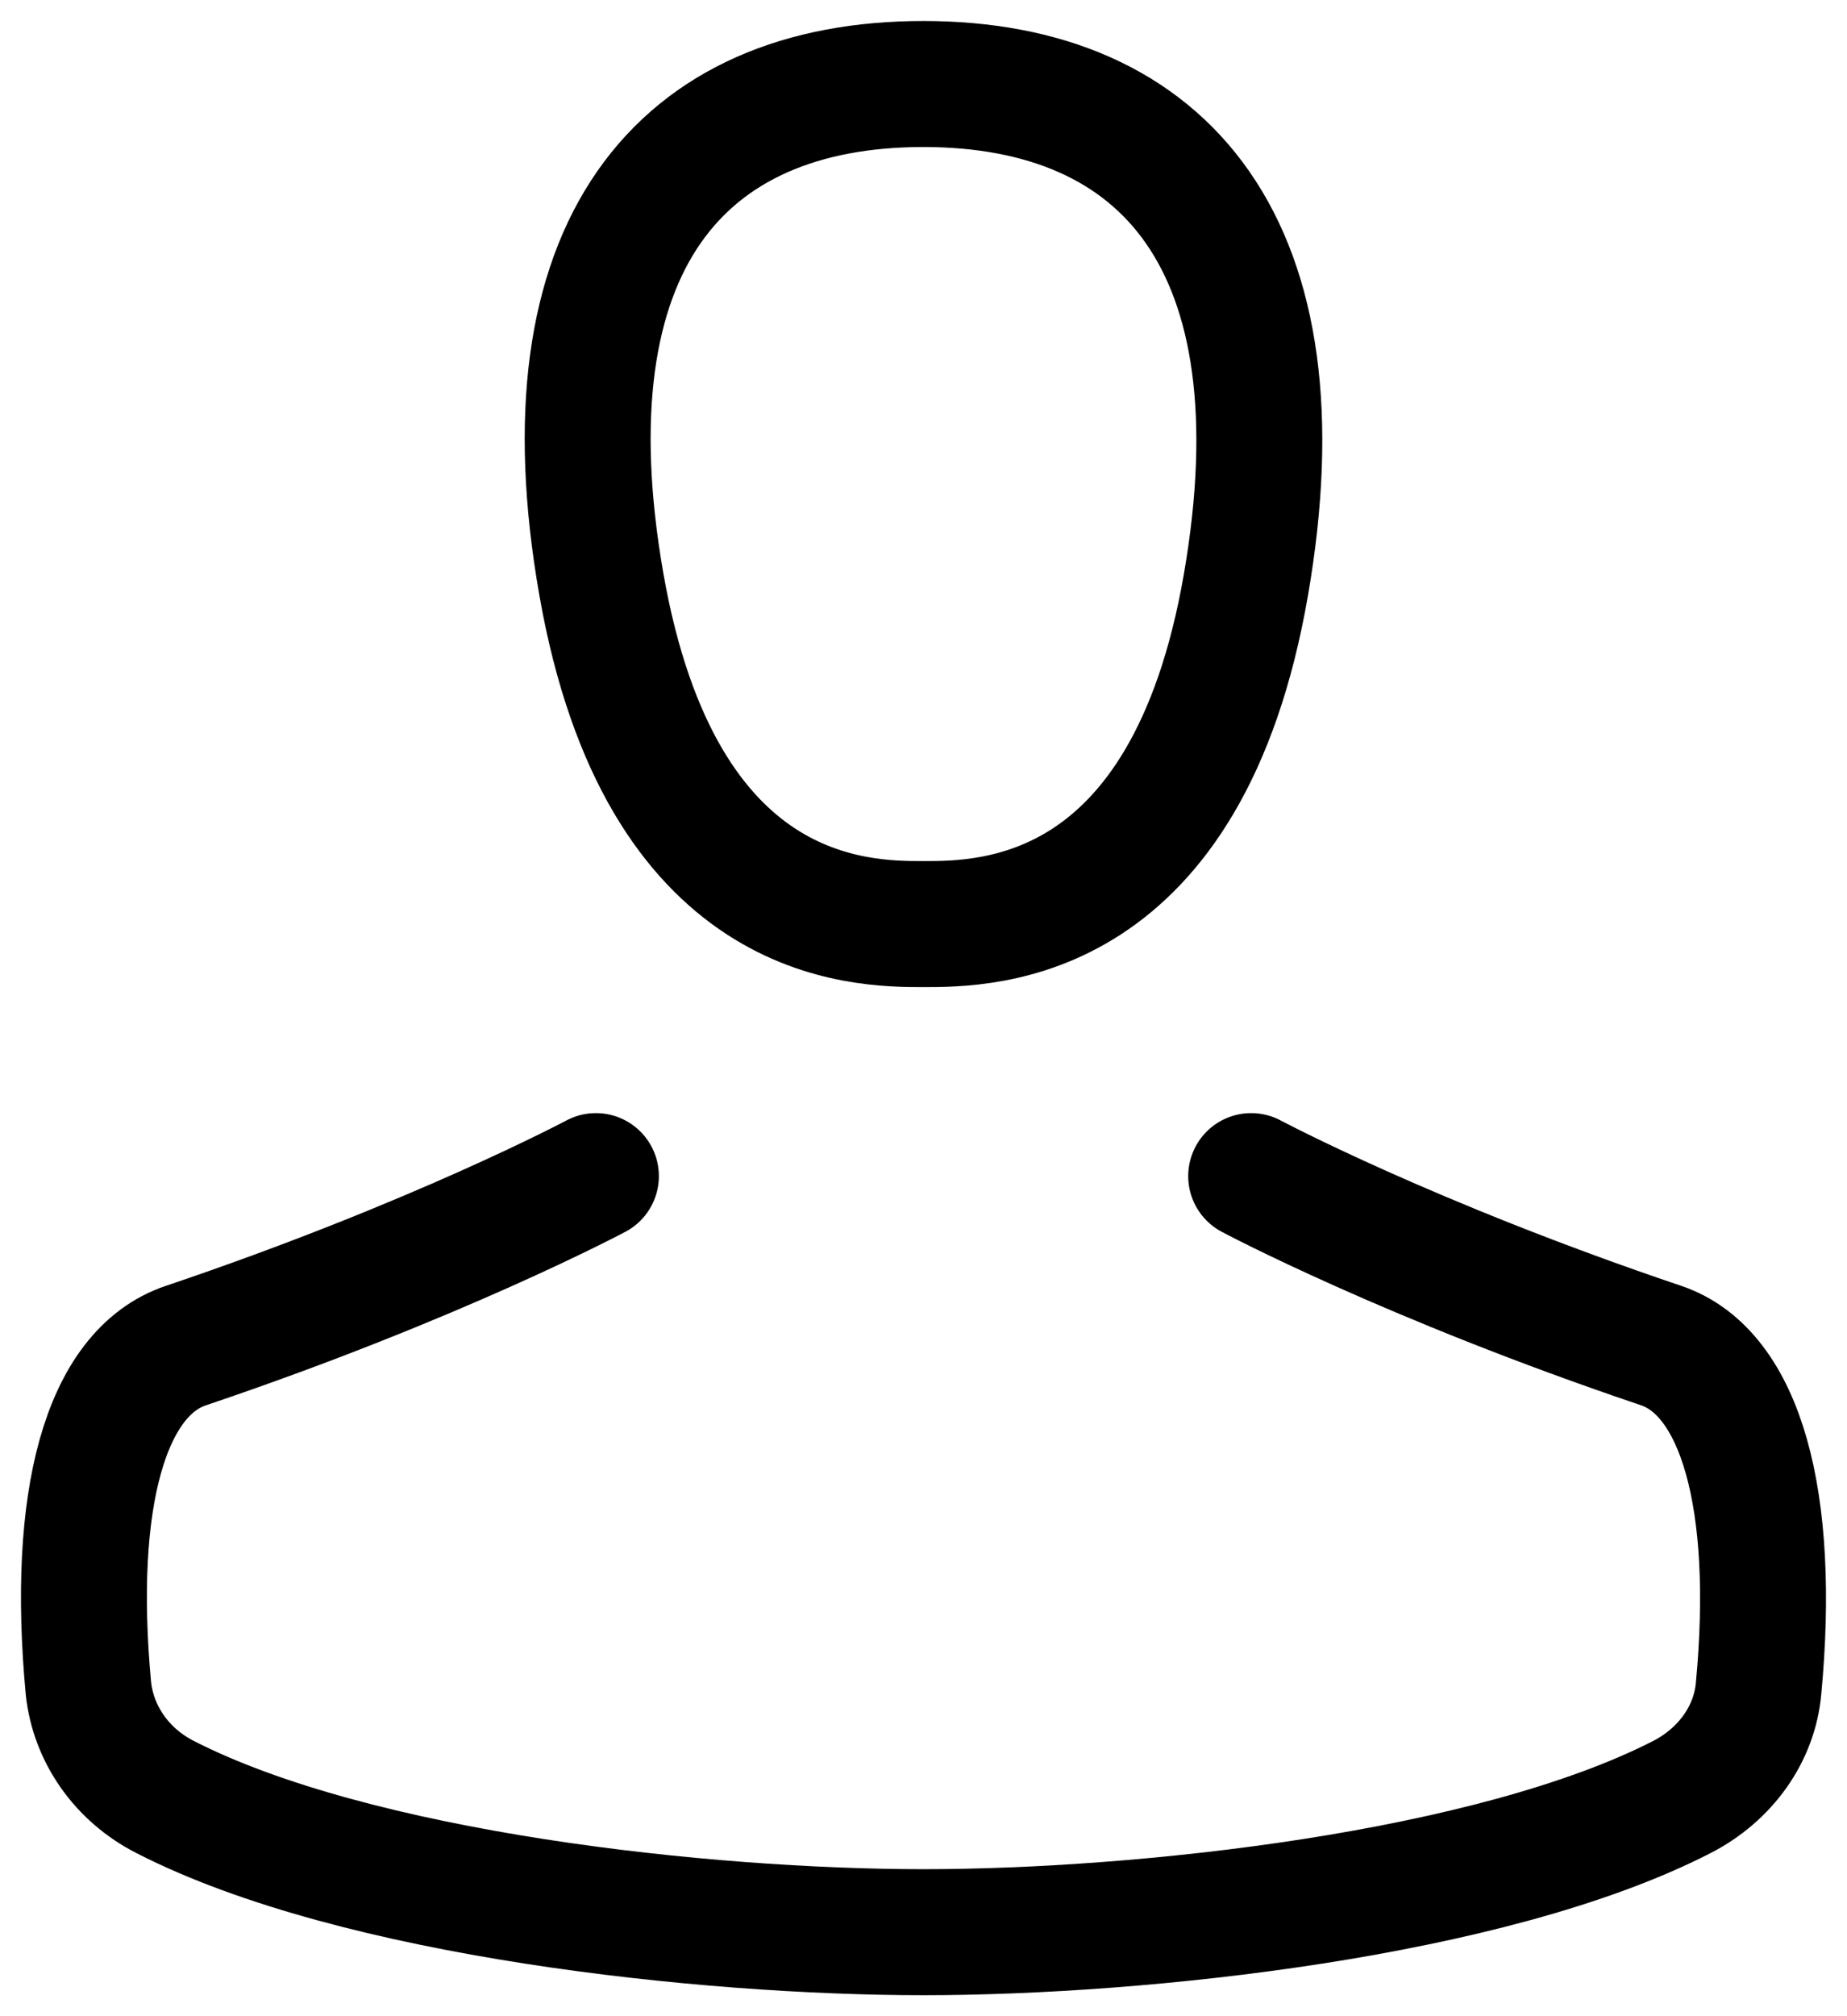
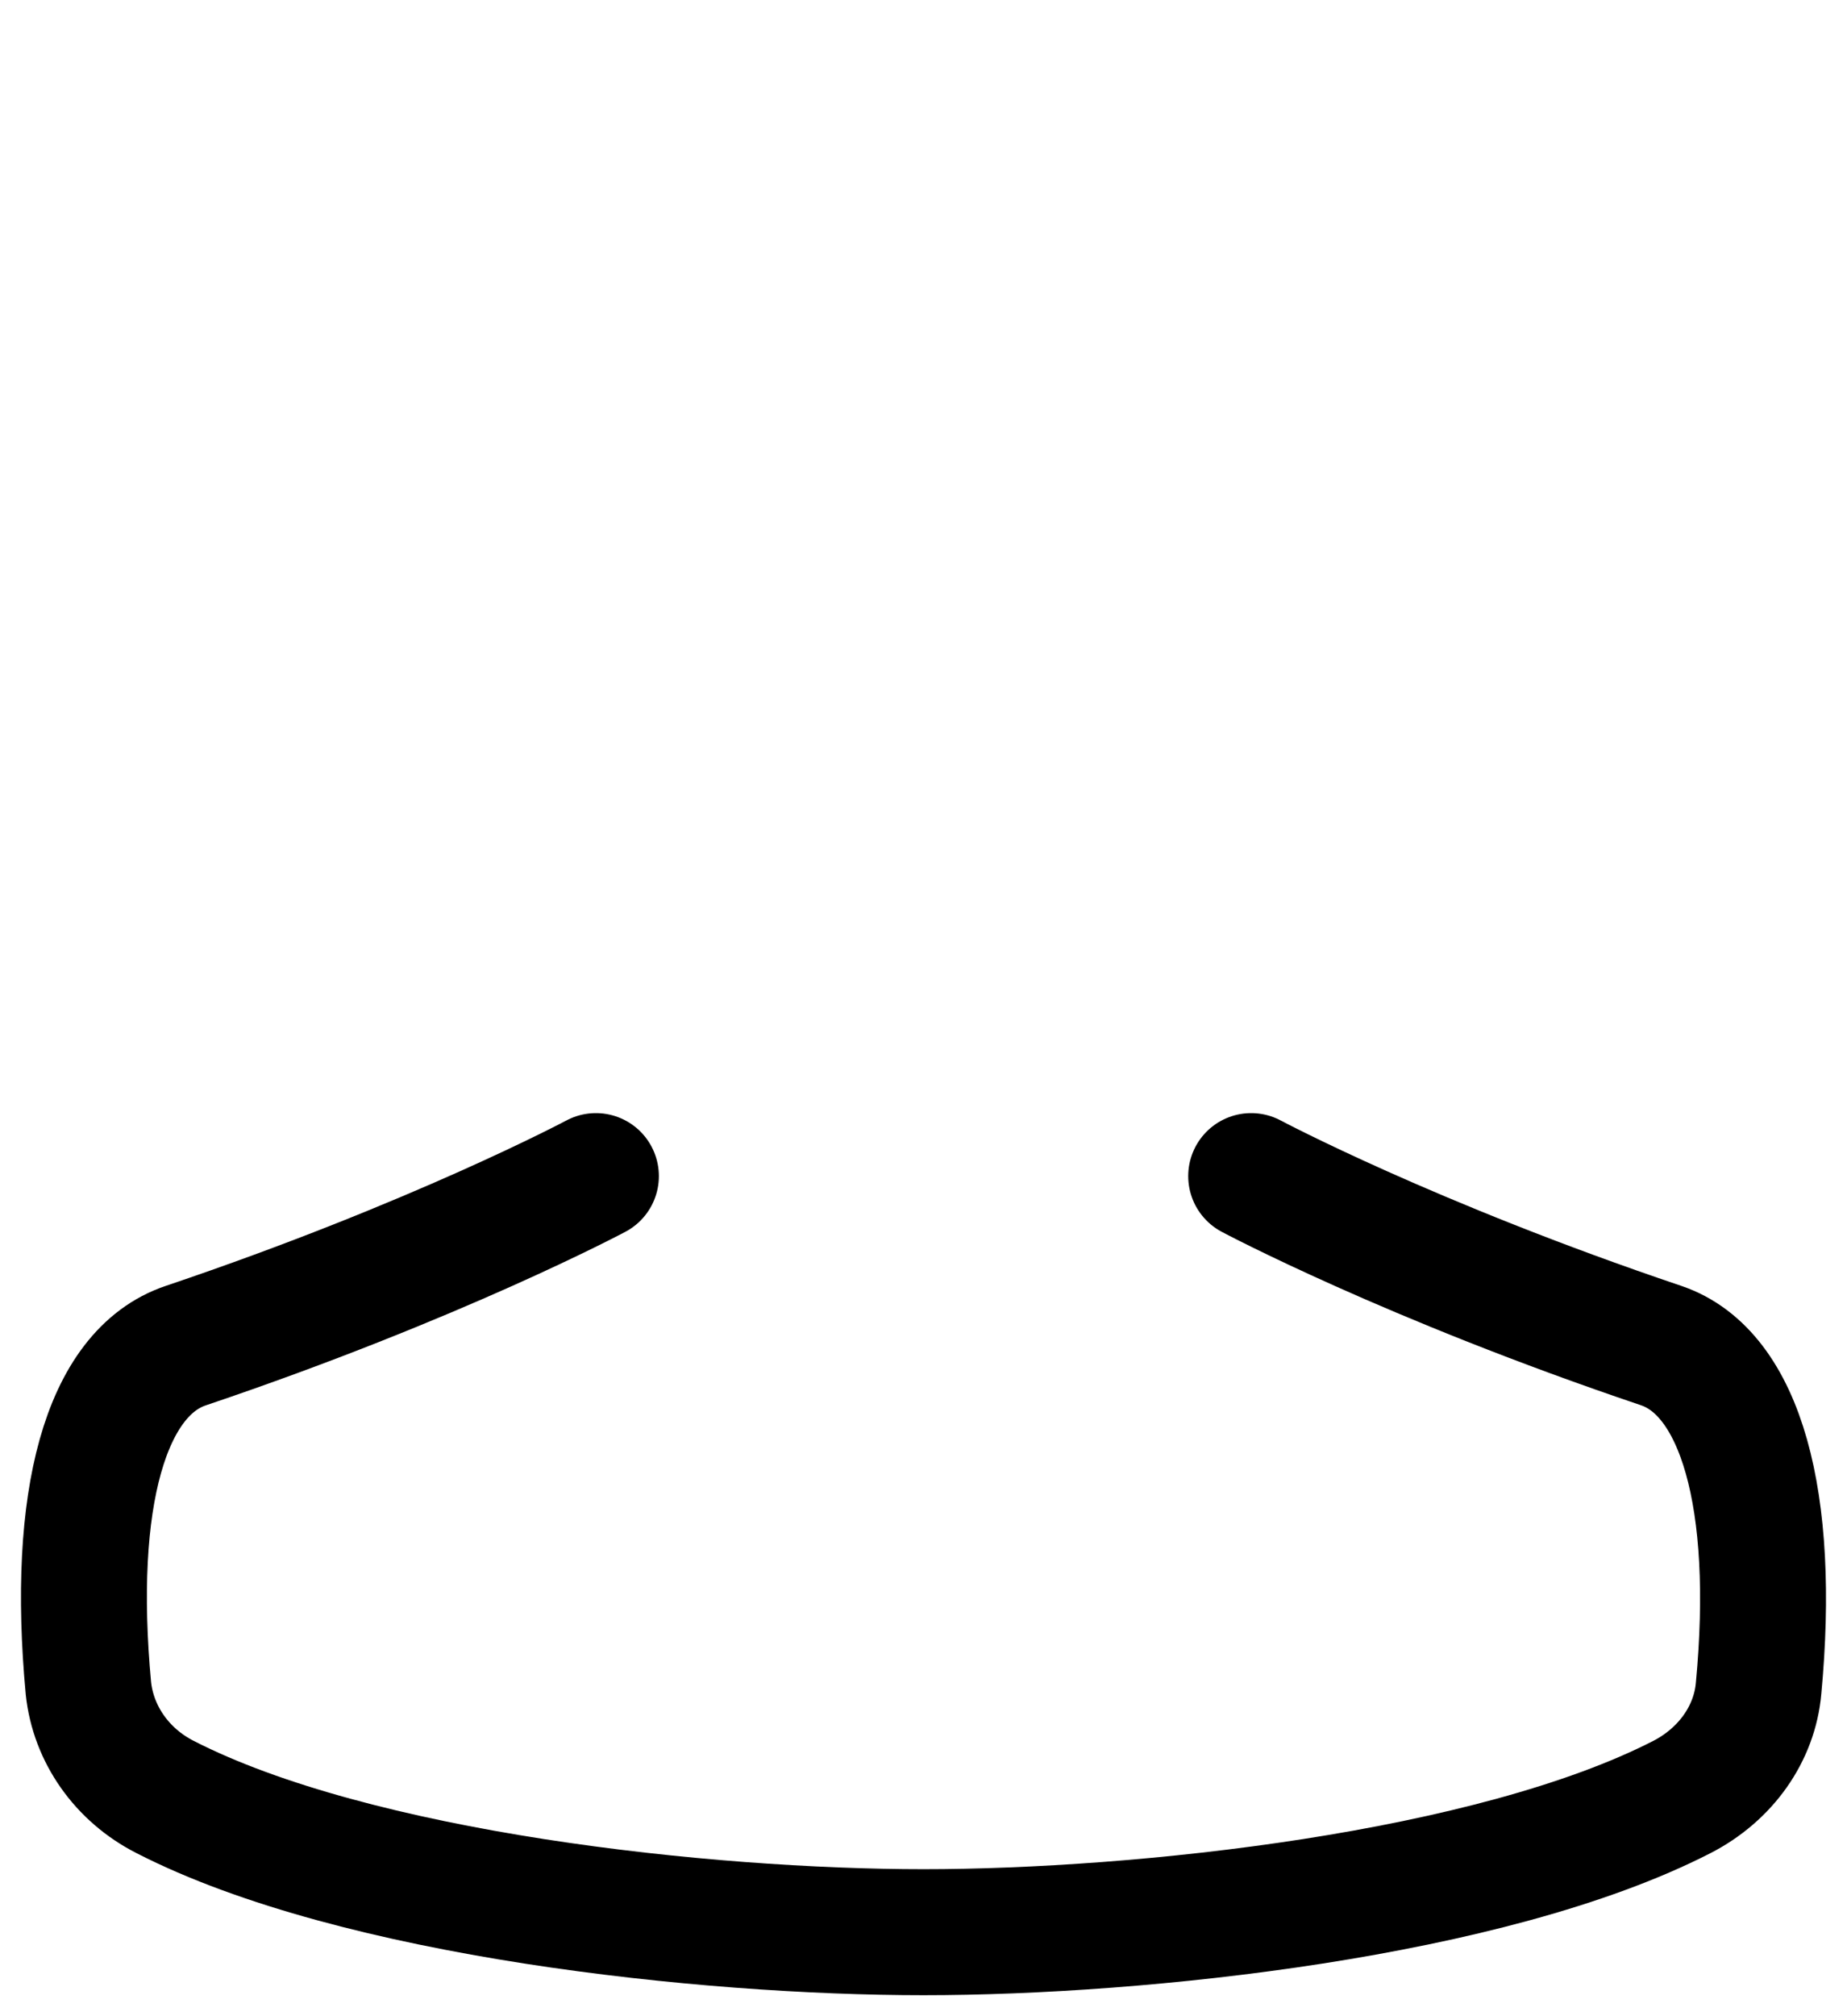
<svg xmlns="http://www.w3.org/2000/svg" width="22" height="24" viewBox="0 0 22 24" fill="none">
-   <path d="M10.998 11C11.755 11 14.14 11 14.84 6.964C15.54 2.928 13.887 1 10.998 1C8.108 1 6.455 2.92 7.163 6.956C7.872 10.992 10.241 11 10.998 11Z" stroke="black" stroke-width="1.5" stroke-miterlimit="10" stroke-linecap="round" />
  <path d="M14.903 14C14.903 14 16.797 15.009 19.786 16.017C20.738 16.339 21.157 17.861 20.947 20.096C20.9 20.635 20.557 21.122 20.033 21.391C17.759 22.556 13.599 23 11 23C8.402 23 4.242 22.556 1.967 21.391C1.453 21.13 1.111 20.643 1.053 20.096C0.844 17.852 1.253 16.339 2.215 16.017C5.204 15.009 7.098 14 7.098 14" stroke="black" stroke-width="1.5" stroke-miterlimit="10" stroke-linecap="round" />
</svg>